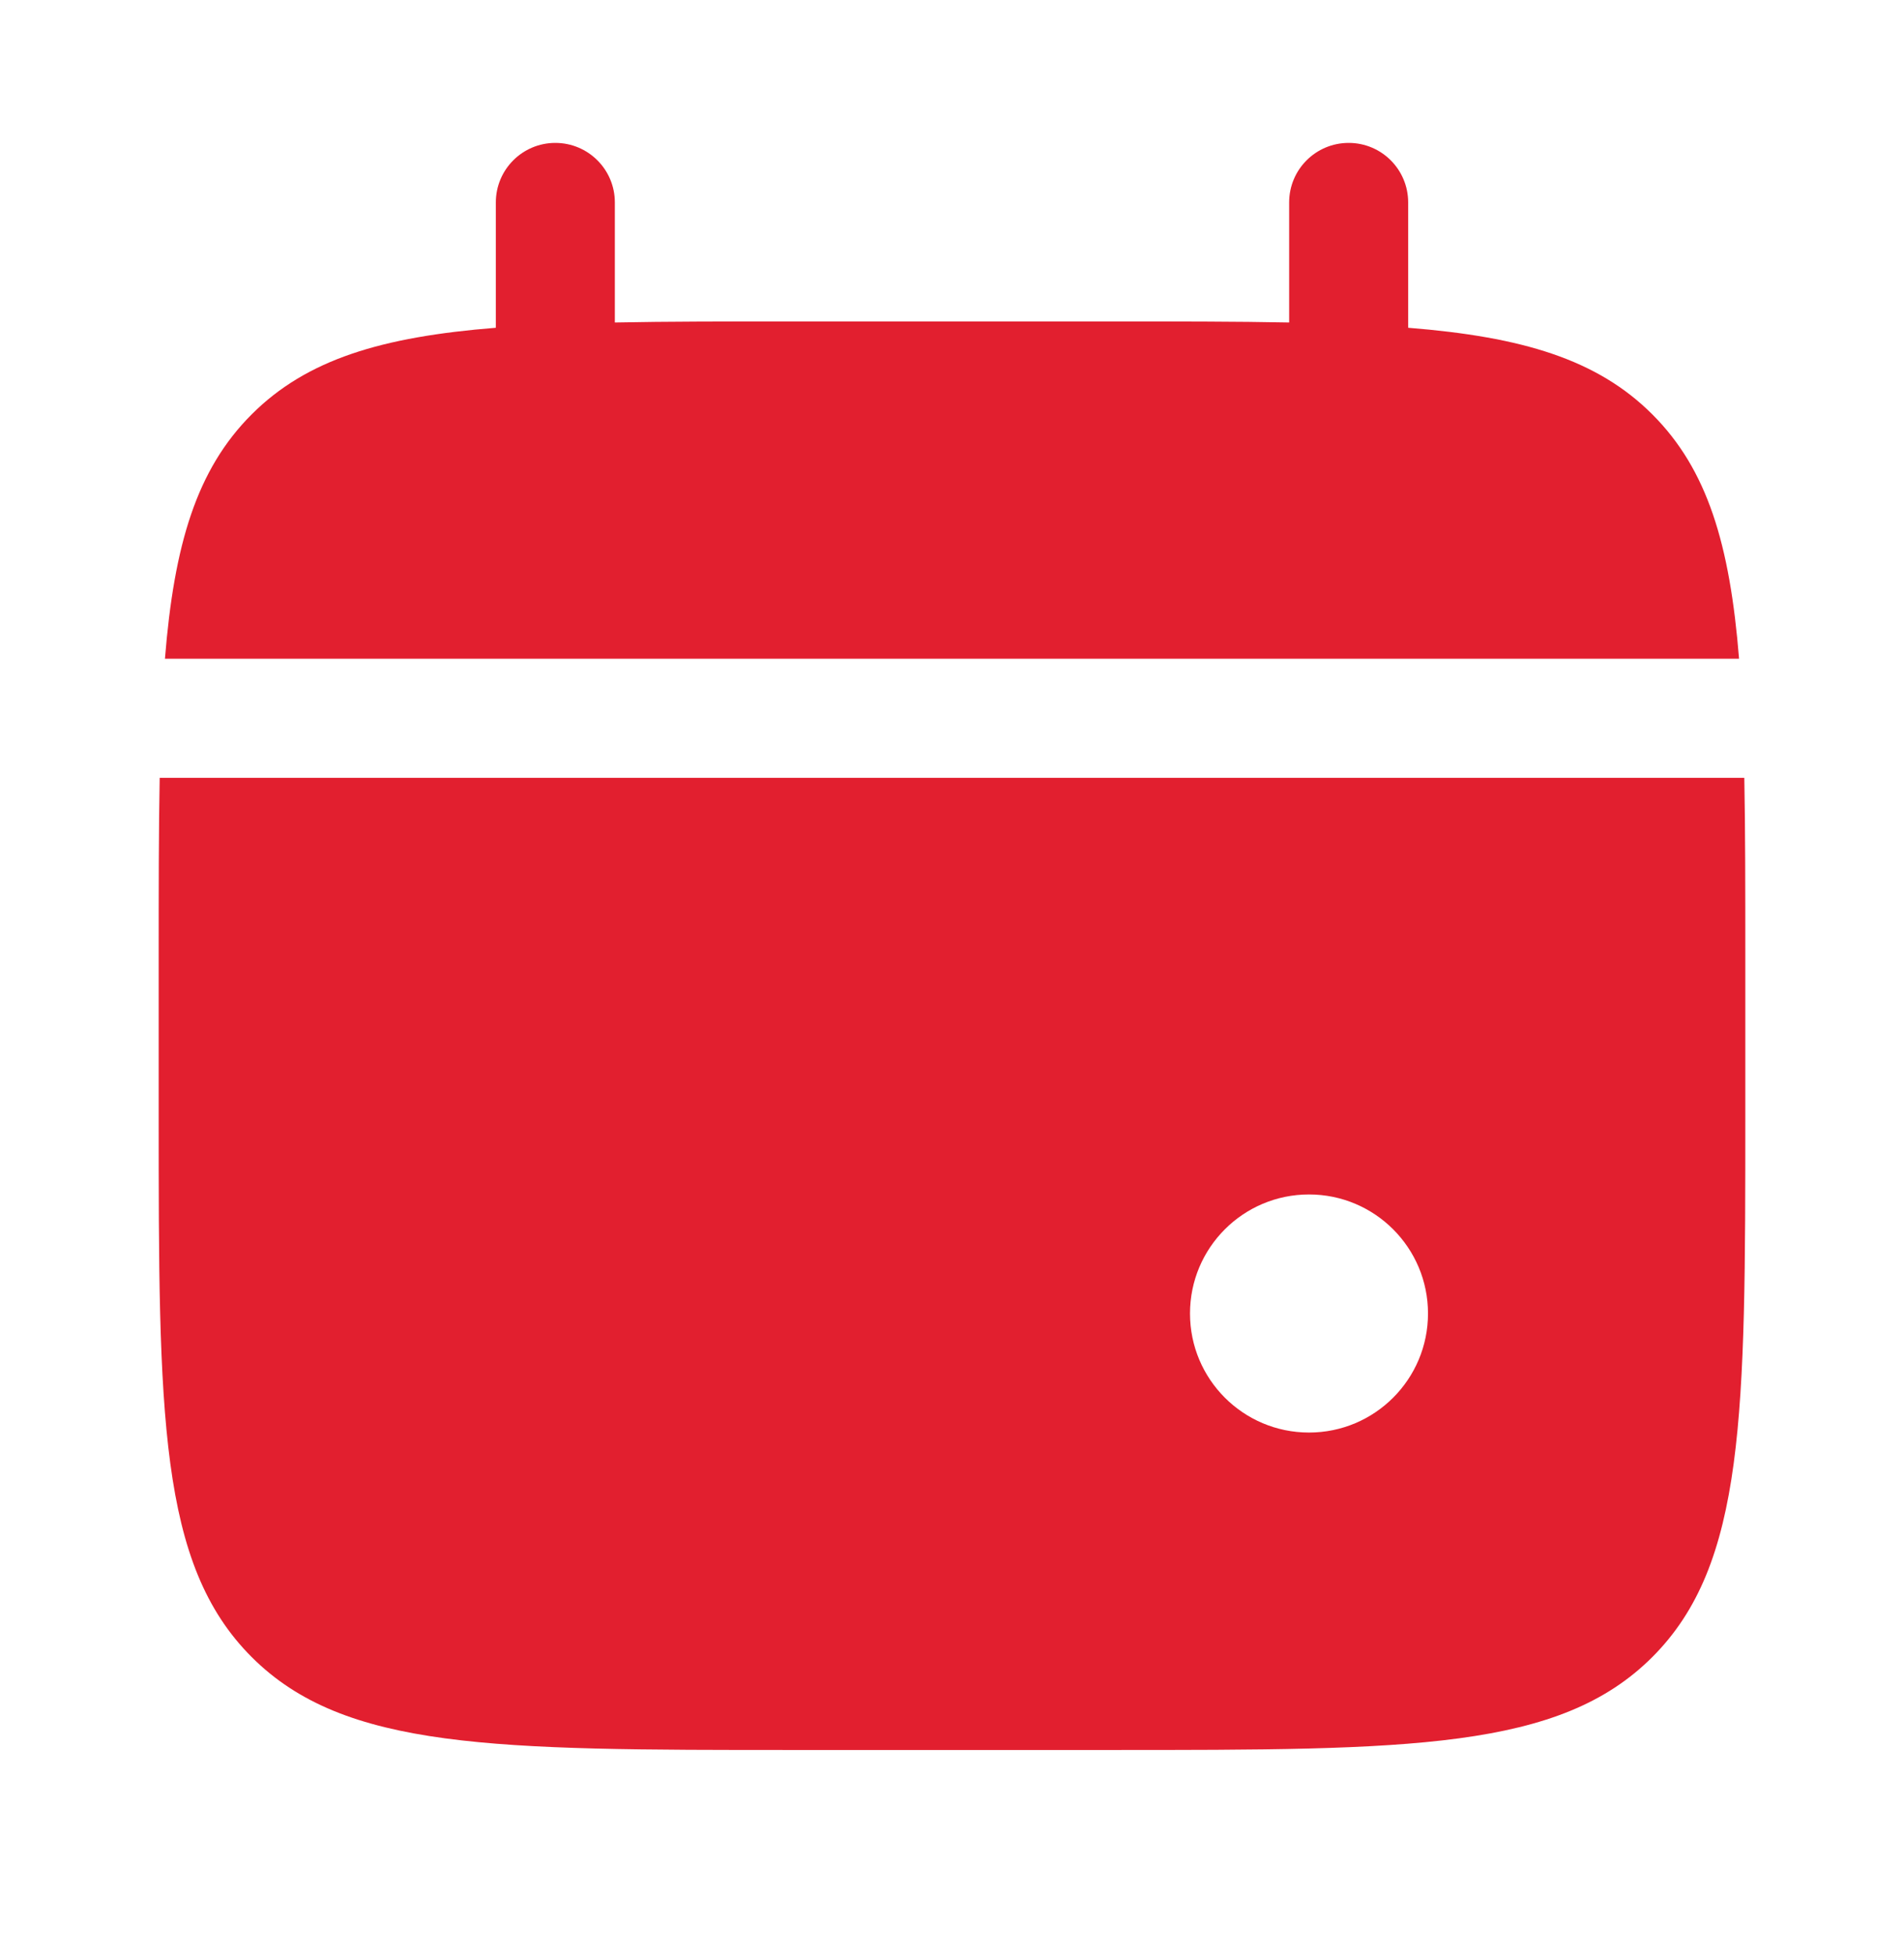
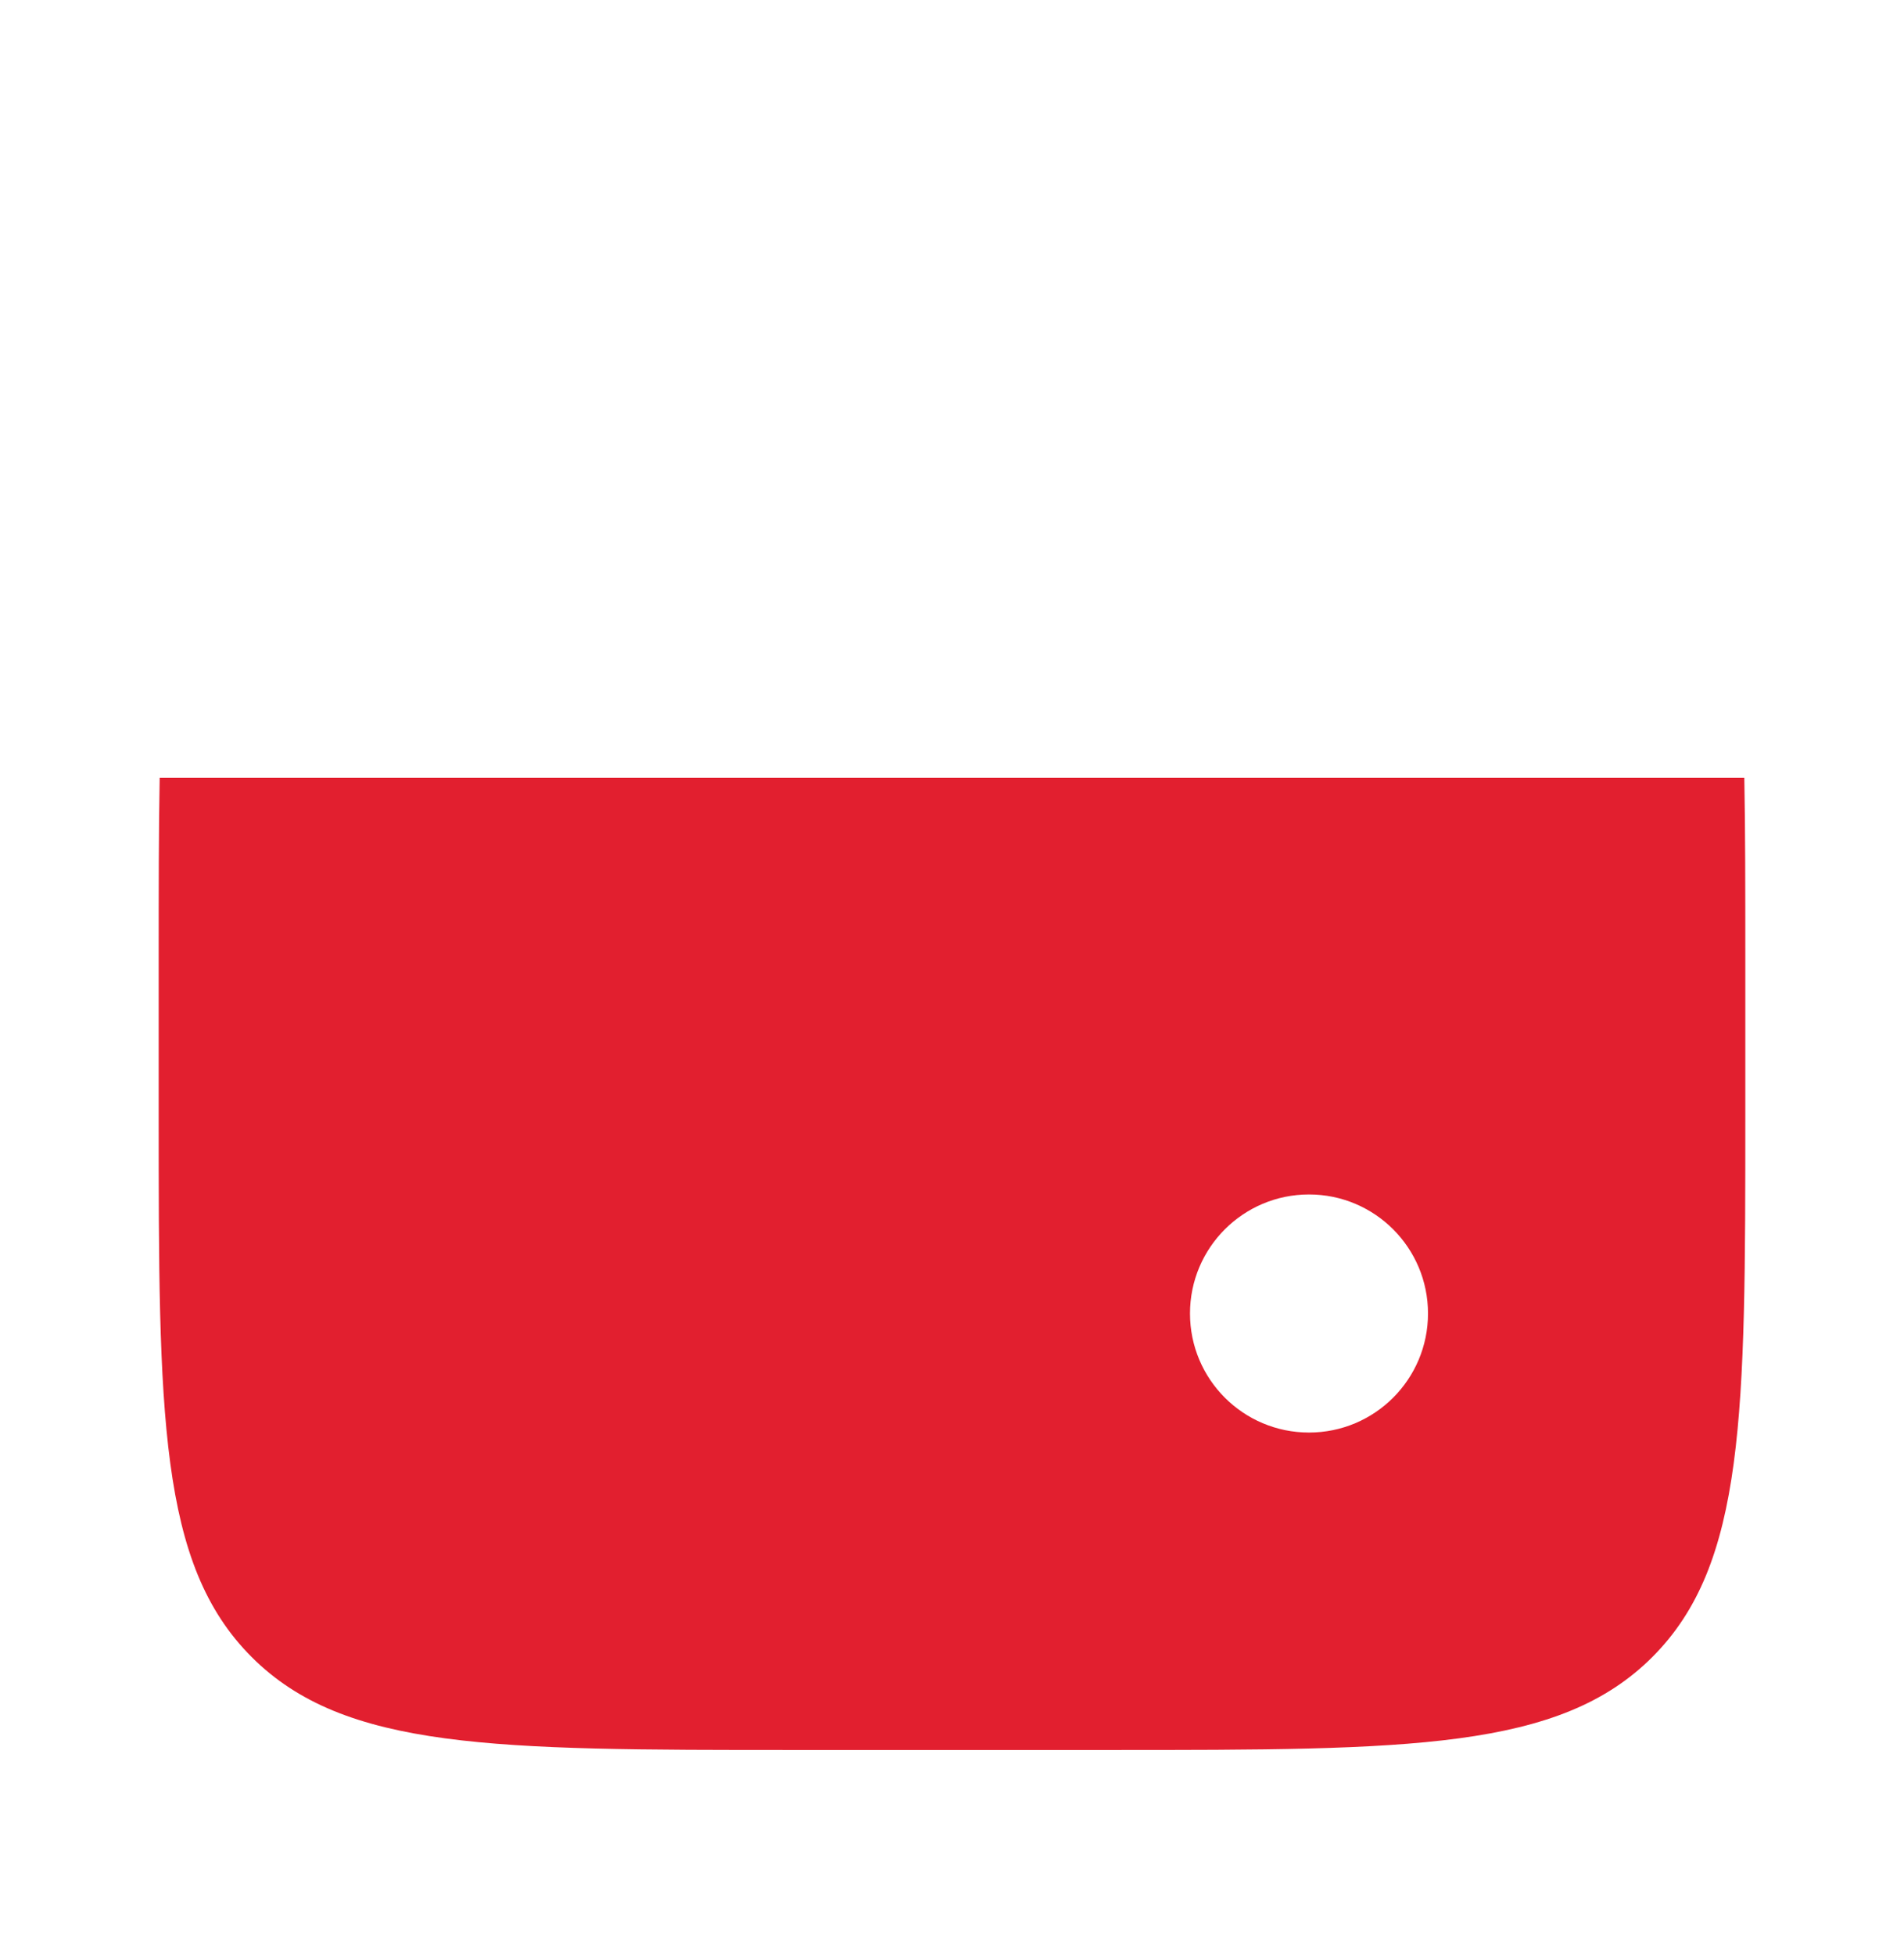
<svg xmlns="http://www.w3.org/2000/svg" width="38" height="39" viewBox="0 0 38 39" fill="none">
-   <path d="M12.271 4.038C12.271 3.382 11.739 2.851 11.083 2.851C10.428 2.851 9.896 3.382 9.896 4.038V6.539C7.617 6.721 6.121 7.169 5.022 8.268C3.923 9.367 3.475 10.863 3.292 13.142H34.708C34.525 10.863 34.078 9.367 32.978 8.268C31.879 7.169 30.383 6.721 28.104 6.539V4.038C28.104 3.382 27.573 2.851 26.917 2.851C26.261 2.851 25.729 3.382 25.729 4.038V6.434C24.676 6.413 23.495 6.413 22.167 6.413H15.833C14.505 6.413 13.324 6.413 12.271 6.434V4.038Z" fill="#E21F2F" />
  <path fill-rule="evenodd" clip-rule="evenodd" d="M34.833 19.08V22.247C34.833 28.218 34.833 31.203 32.978 33.058C31.123 34.913 28.138 34.913 22.167 34.913H15.833C9.862 34.913 6.877 34.913 5.022 33.058C3.167 31.203 3.167 28.218 3.167 22.247V19.08C3.167 17.752 3.167 16.571 3.187 15.518H34.813C34.833 16.571 34.833 17.752 34.833 19.08ZM26.125 28.58C27.437 28.58 28.5 27.517 28.5 26.205C28.5 24.893 27.437 23.83 26.125 23.83C24.813 23.83 23.75 24.893 23.75 26.205C23.75 27.517 24.813 28.58 26.125 28.58Z" fill="#E21F2F" />
</svg>